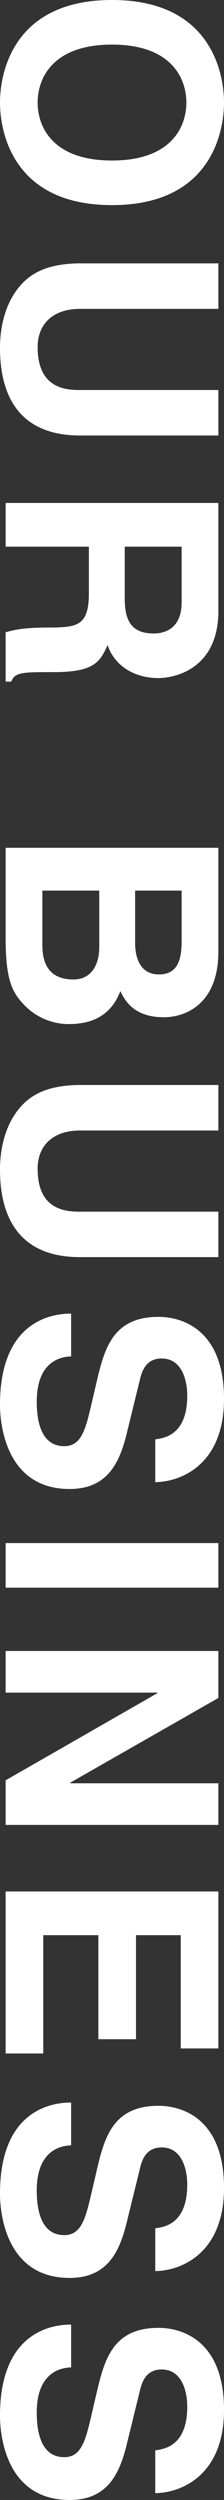
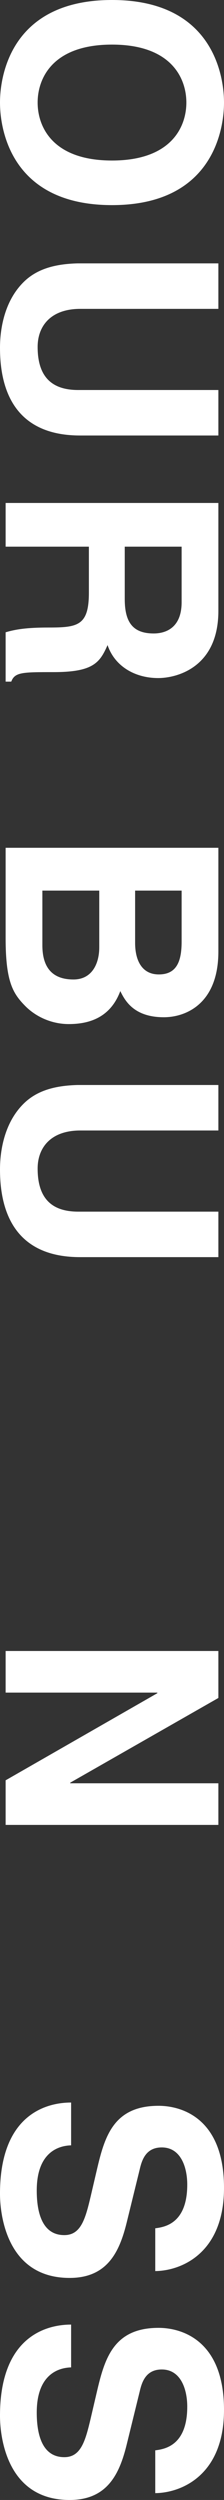
<svg xmlns="http://www.w3.org/2000/svg" id="a" viewBox="0 0 79.146 880.413">
  <rect x="0" y="0" width="79.146" height="880.413" fill="#333333" stroke="none" />
  <defs>
    <style>.b{fill:#fff;}</style>
  </defs>
  <path class="b" d="M79.146,36.118c0,9.945-4.292,36.118-39.572,36.118C4.292,72.236,0,46.063,0,36.118S4.292,0,39.573,0c35.28,0,39.572,26.173,39.572,36.118ZM13.296,36.118c0,8.48,5.234,20.415,26.277,20.415s26.277-11.935,26.277-20.415c0-8.48-5.234-20.415-26.277-20.415s-26.277,11.935-26.277,20.415Z" />
  <path class="b" d="M28.267,153.369c-19.787,0-28.267-11.935-28.267-30.884,0-6.91,1.675-17.169,9.108-23.869,4.605-4.083,10.678-5.653,18.216-5.863h49.833v16.018H28.371c-10.47,0-15.075,6.072-15.075,13.4,0,10.783,5.234,15.181,14.342,15.181h49.52v16.018H28.267Z" />
  <path class="b" d="M77.157,177.13v38.002c0,19.996-14.762,23.66-21.253,23.66-8.271,0-15.39-4.188-17.901-11.62-2.723,6.177-5.025,9.526-19.054,9.526-10.993,0-13.715,0-14.972,3.351h-1.988v-17.379c3.56-1.047,7.433-1.675,15.18-1.675,10.26,0,14.238-.628,14.238-12.249v-16.227H1.989v-15.39h75.168ZM44.075,210.944c0,8.166,2.826,12.145,10.259,12.145,3.979,0,9.841-1.779,9.841-10.992v-19.577h-20.1v18.425Z" />
-   <path class="b" d="M77.157,298.565v36.537c0,18.426-11.517,23.137-19.264,23.137-10.783,0-13.818-6.072-15.39-9.213-3.454,9.213-10.782,11.621-18.216,11.621-5.967,0-11.621-2.513-15.494-6.491-4.188-4.292-6.805-8.375-6.805-23.765v-31.826h75.168ZM47.739,313.642v18.425c0,6.177,2.407,11.098,8.375,11.098,6.177,0,8.061-4.397,8.061-11.517v-18.006h-16.436ZM14.971,313.642v19.263c0,7.643,3.351,12.039,10.992,12.039,6.596,0,9.108-5.653,9.108-11.307v-19.995H14.971Z" />
+   <path class="b" d="M77.157,298.565v36.537c0,18.426-11.517,23.137-19.264,23.137-10.783,0-13.818-6.072-15.39-9.213-3.454,9.213-10.782,11.621-18.216,11.621-5.967,0-11.621-2.513-15.494-6.491-4.188-4.292-6.805-8.375-6.805-23.765v-31.826h75.168ZM47.739,313.642v18.425c0,6.177,2.407,11.098,8.375,11.098,6.177,0,8.061-4.397,8.061-11.517v-18.006ZM14.971,313.642v19.263c0,7.643,3.351,12.039,10.992,12.039,6.596,0,9.108-5.653,9.108-11.307v-19.995H14.971Z" />
  <path class="b" d="M28.267,442.721c-19.787,0-28.267-11.935-28.267-30.884,0-6.91,1.675-17.17,9.108-23.869,4.605-4.084,10.678-5.654,18.216-5.863h49.833v16.018H28.371c-10.47,0-15.075,6.072-15.075,13.4,0,10.783,5.234,15.181,14.342,15.181h49.52v16.018H28.267Z" />
-   <path class="b" d="M25.126,477.683c-4.188.105-12.145,2.199-12.145,15.913,0,7.434,1.779,15.704,9.736,15.704,5.862,0,7.434-5.653,9.317-13.61l1.885-8.061c2.826-12.145,5.548-23.87,22.089-23.87,8.376,0,23.137,4.502,23.137,28.895,0,23.032-15.075,29.209-24.288,29.313v-15.075c3.351-.419,11.307-1.675,11.307-15.39,0-5.967-2.198-13.086-9.003-13.086-5.863,0-7.119,4.815-7.852,7.956l-4.502,18.321c-2.513,10.26-6.7,19.682-20.205,19.682-22.613,0-24.603-23.032-24.603-29.628,0-27.429,15.808-32.14,25.126-32.14v15.075Z" />
-   <path class="b" d="M1.989,559.129v-15.703h75.168v15.703H1.989Z" />
  <path class="b" d="M77.157,628.015v14.656H1.989v-15.703l53.602-30.675v-.209H1.989v-14.657h75.168v16.541l-52.346,29.837v.21h52.346Z" />
-   <path class="b" d="M63.861,721.395v-39.888h-15.809v36.643h-13.296v-36.643H15.284v41.667H1.989v-57.056h75.168v55.276h-13.296Z" />
  <path class="b" d="M25.126,755.521c-4.188.104-12.145,2.198-12.145,15.912,0,7.434,1.779,15.704,9.736,15.704,5.862,0,7.434-5.653,9.317-13.61l1.885-8.061c2.826-12.145,5.548-23.869,22.089-23.869,8.376,0,23.137,4.502,23.137,28.895,0,23.031-15.075,29.209-24.288,29.312v-15.075c3.351-.419,11.307-1.675,11.307-15.39,0-5.967-2.198-13.086-9.003-13.086-5.863,0-7.119,4.816-7.852,7.957l-4.502,18.32c-2.513,10.26-6.7,19.682-20.205,19.682-22.613,0-24.603-23.031-24.603-29.627,0-27.43,15.808-32.141,25.126-32.141v15.076Z" />
  <path class="b" d="M25.126,833.721c-4.188.104-12.145,2.198-12.145,15.913,0,7.434,1.779,15.703,9.736,15.703,5.862,0,7.434-5.652,9.317-13.609l1.885-8.061c2.826-12.145,5.548-23.87,22.089-23.87,8.376,0,23.137,4.502,23.137,28.895,0,23.032-15.075,29.209-24.288,29.313v-15.075c3.351-.419,11.307-1.675,11.307-15.39,0-5.967-2.198-13.086-9.003-13.086-5.863,0-7.119,4.815-7.852,7.956l-4.502,18.321c-2.513,10.26-6.7,19.682-20.205,19.682-22.613,0-24.603-23.032-24.603-29.628,0-27.429,15.808-32.14,25.126-32.14v15.075Z" />
</svg>